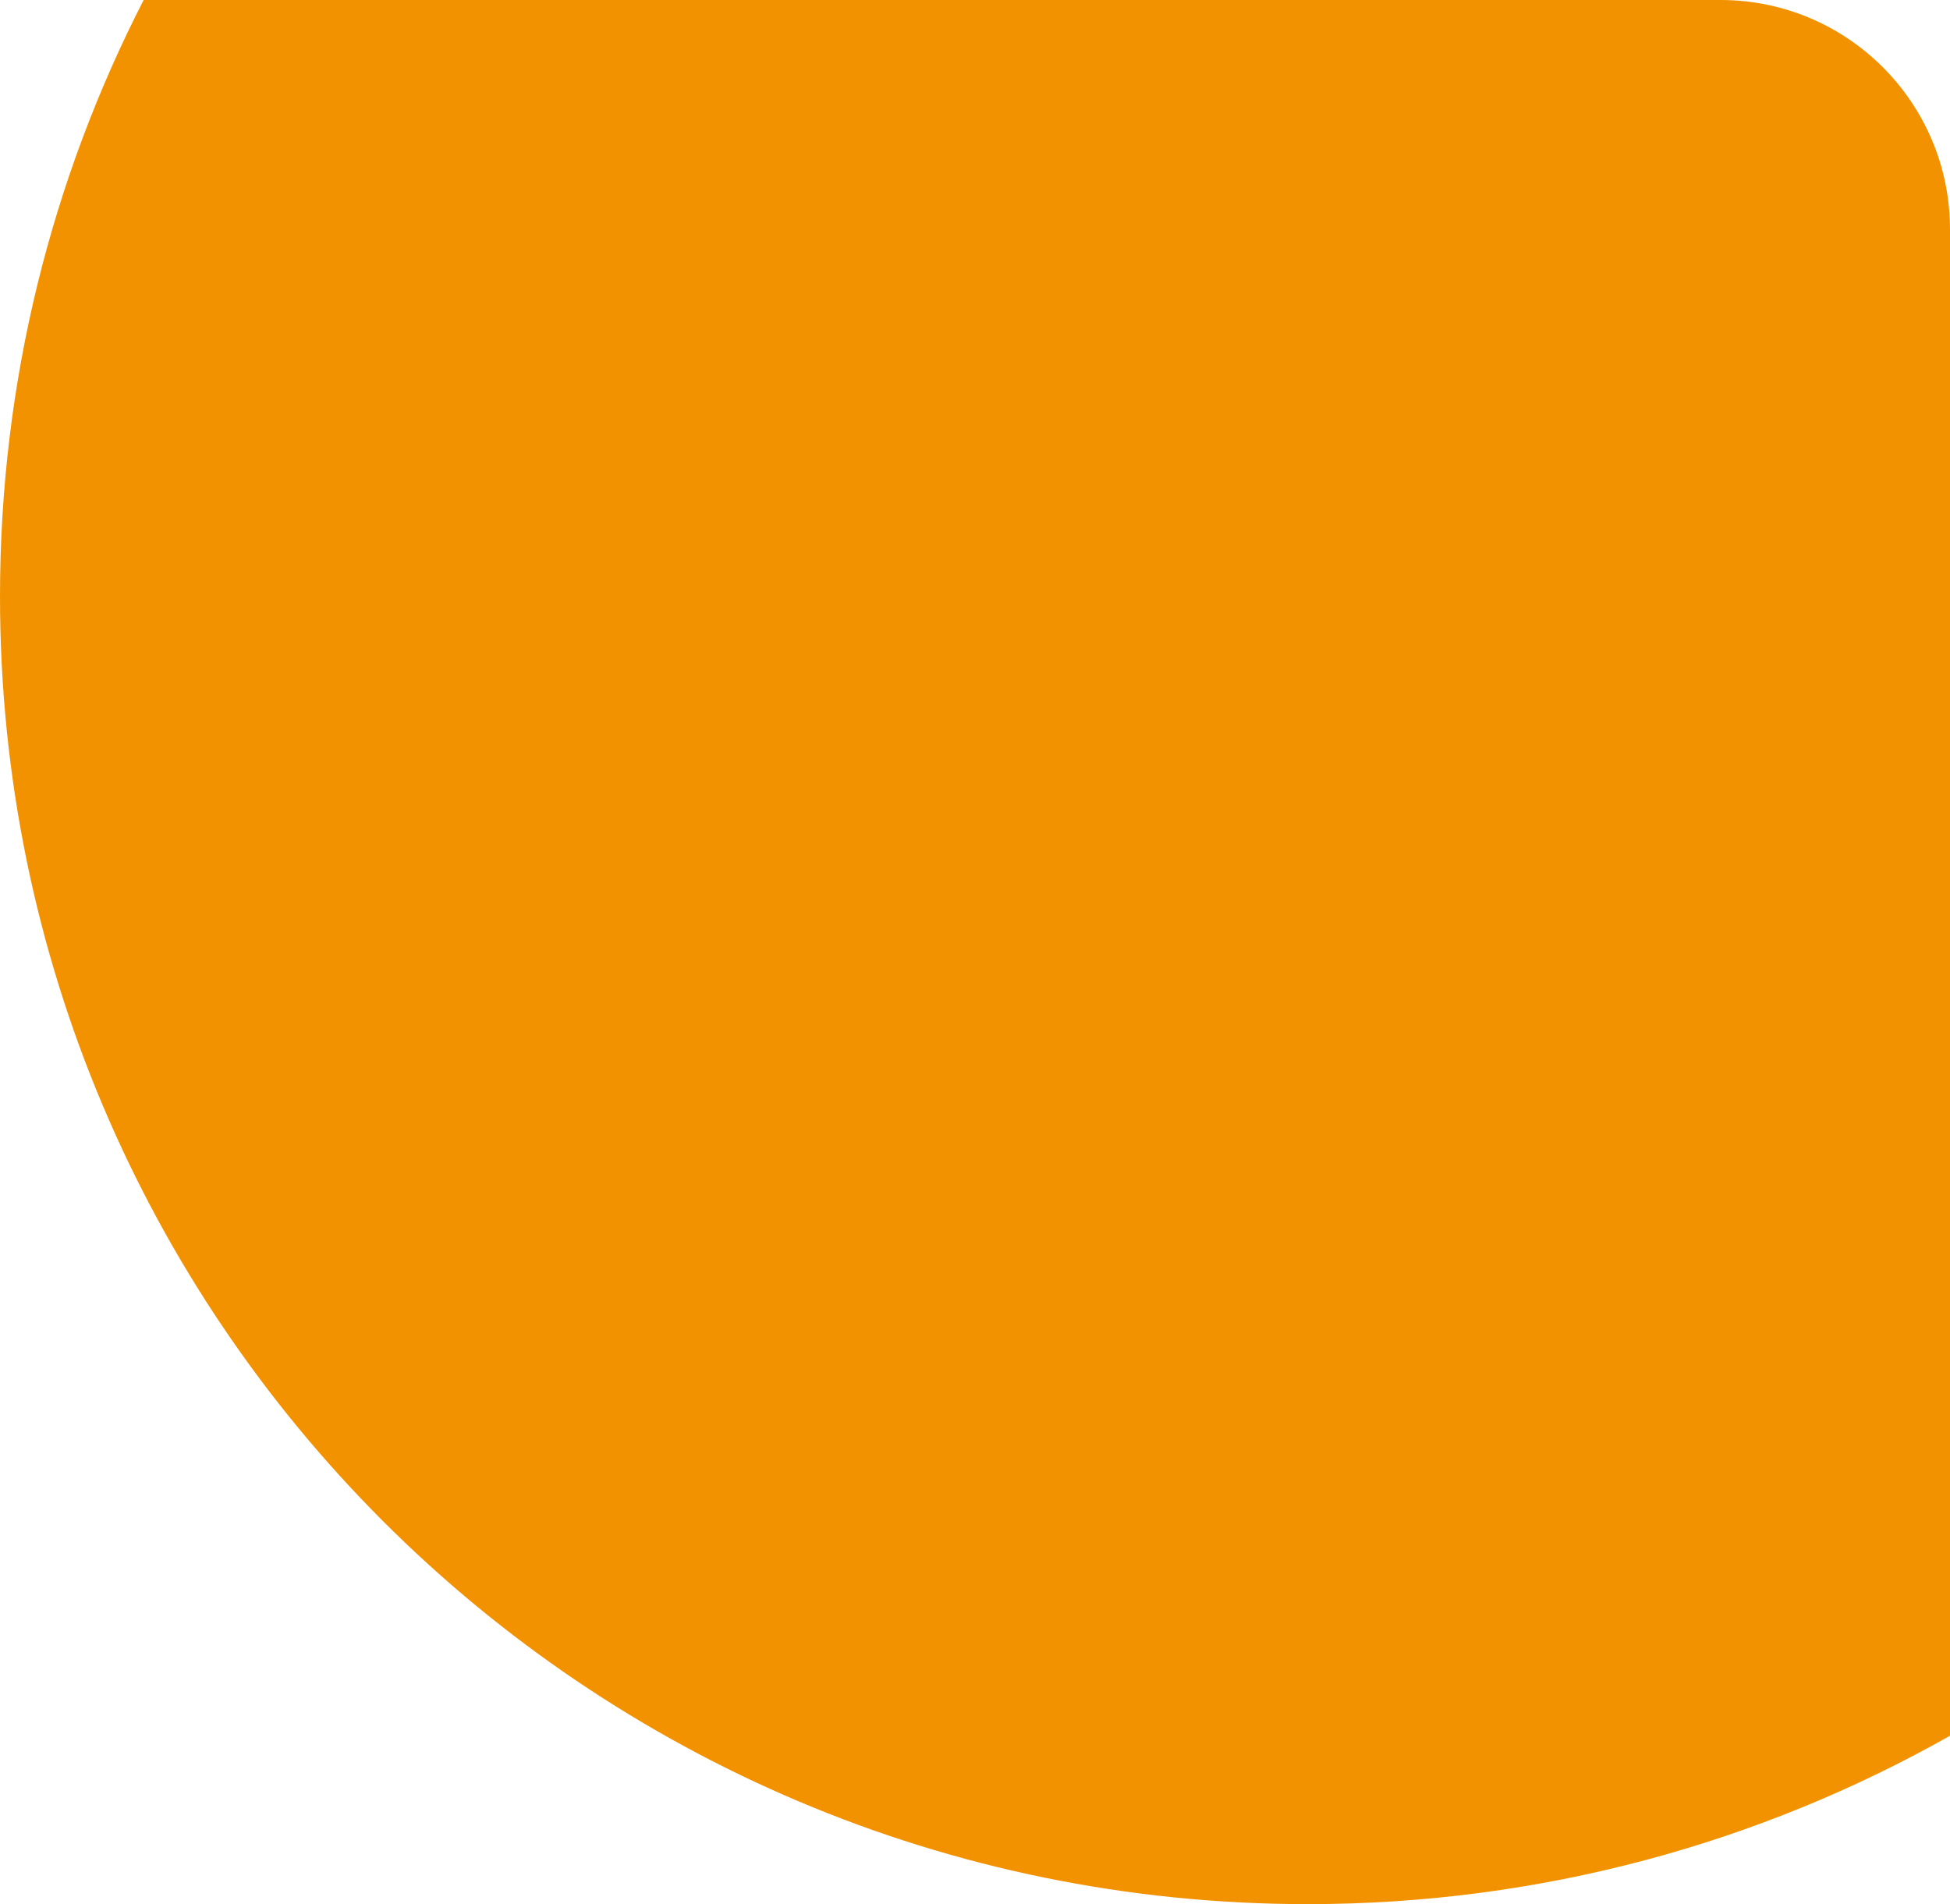
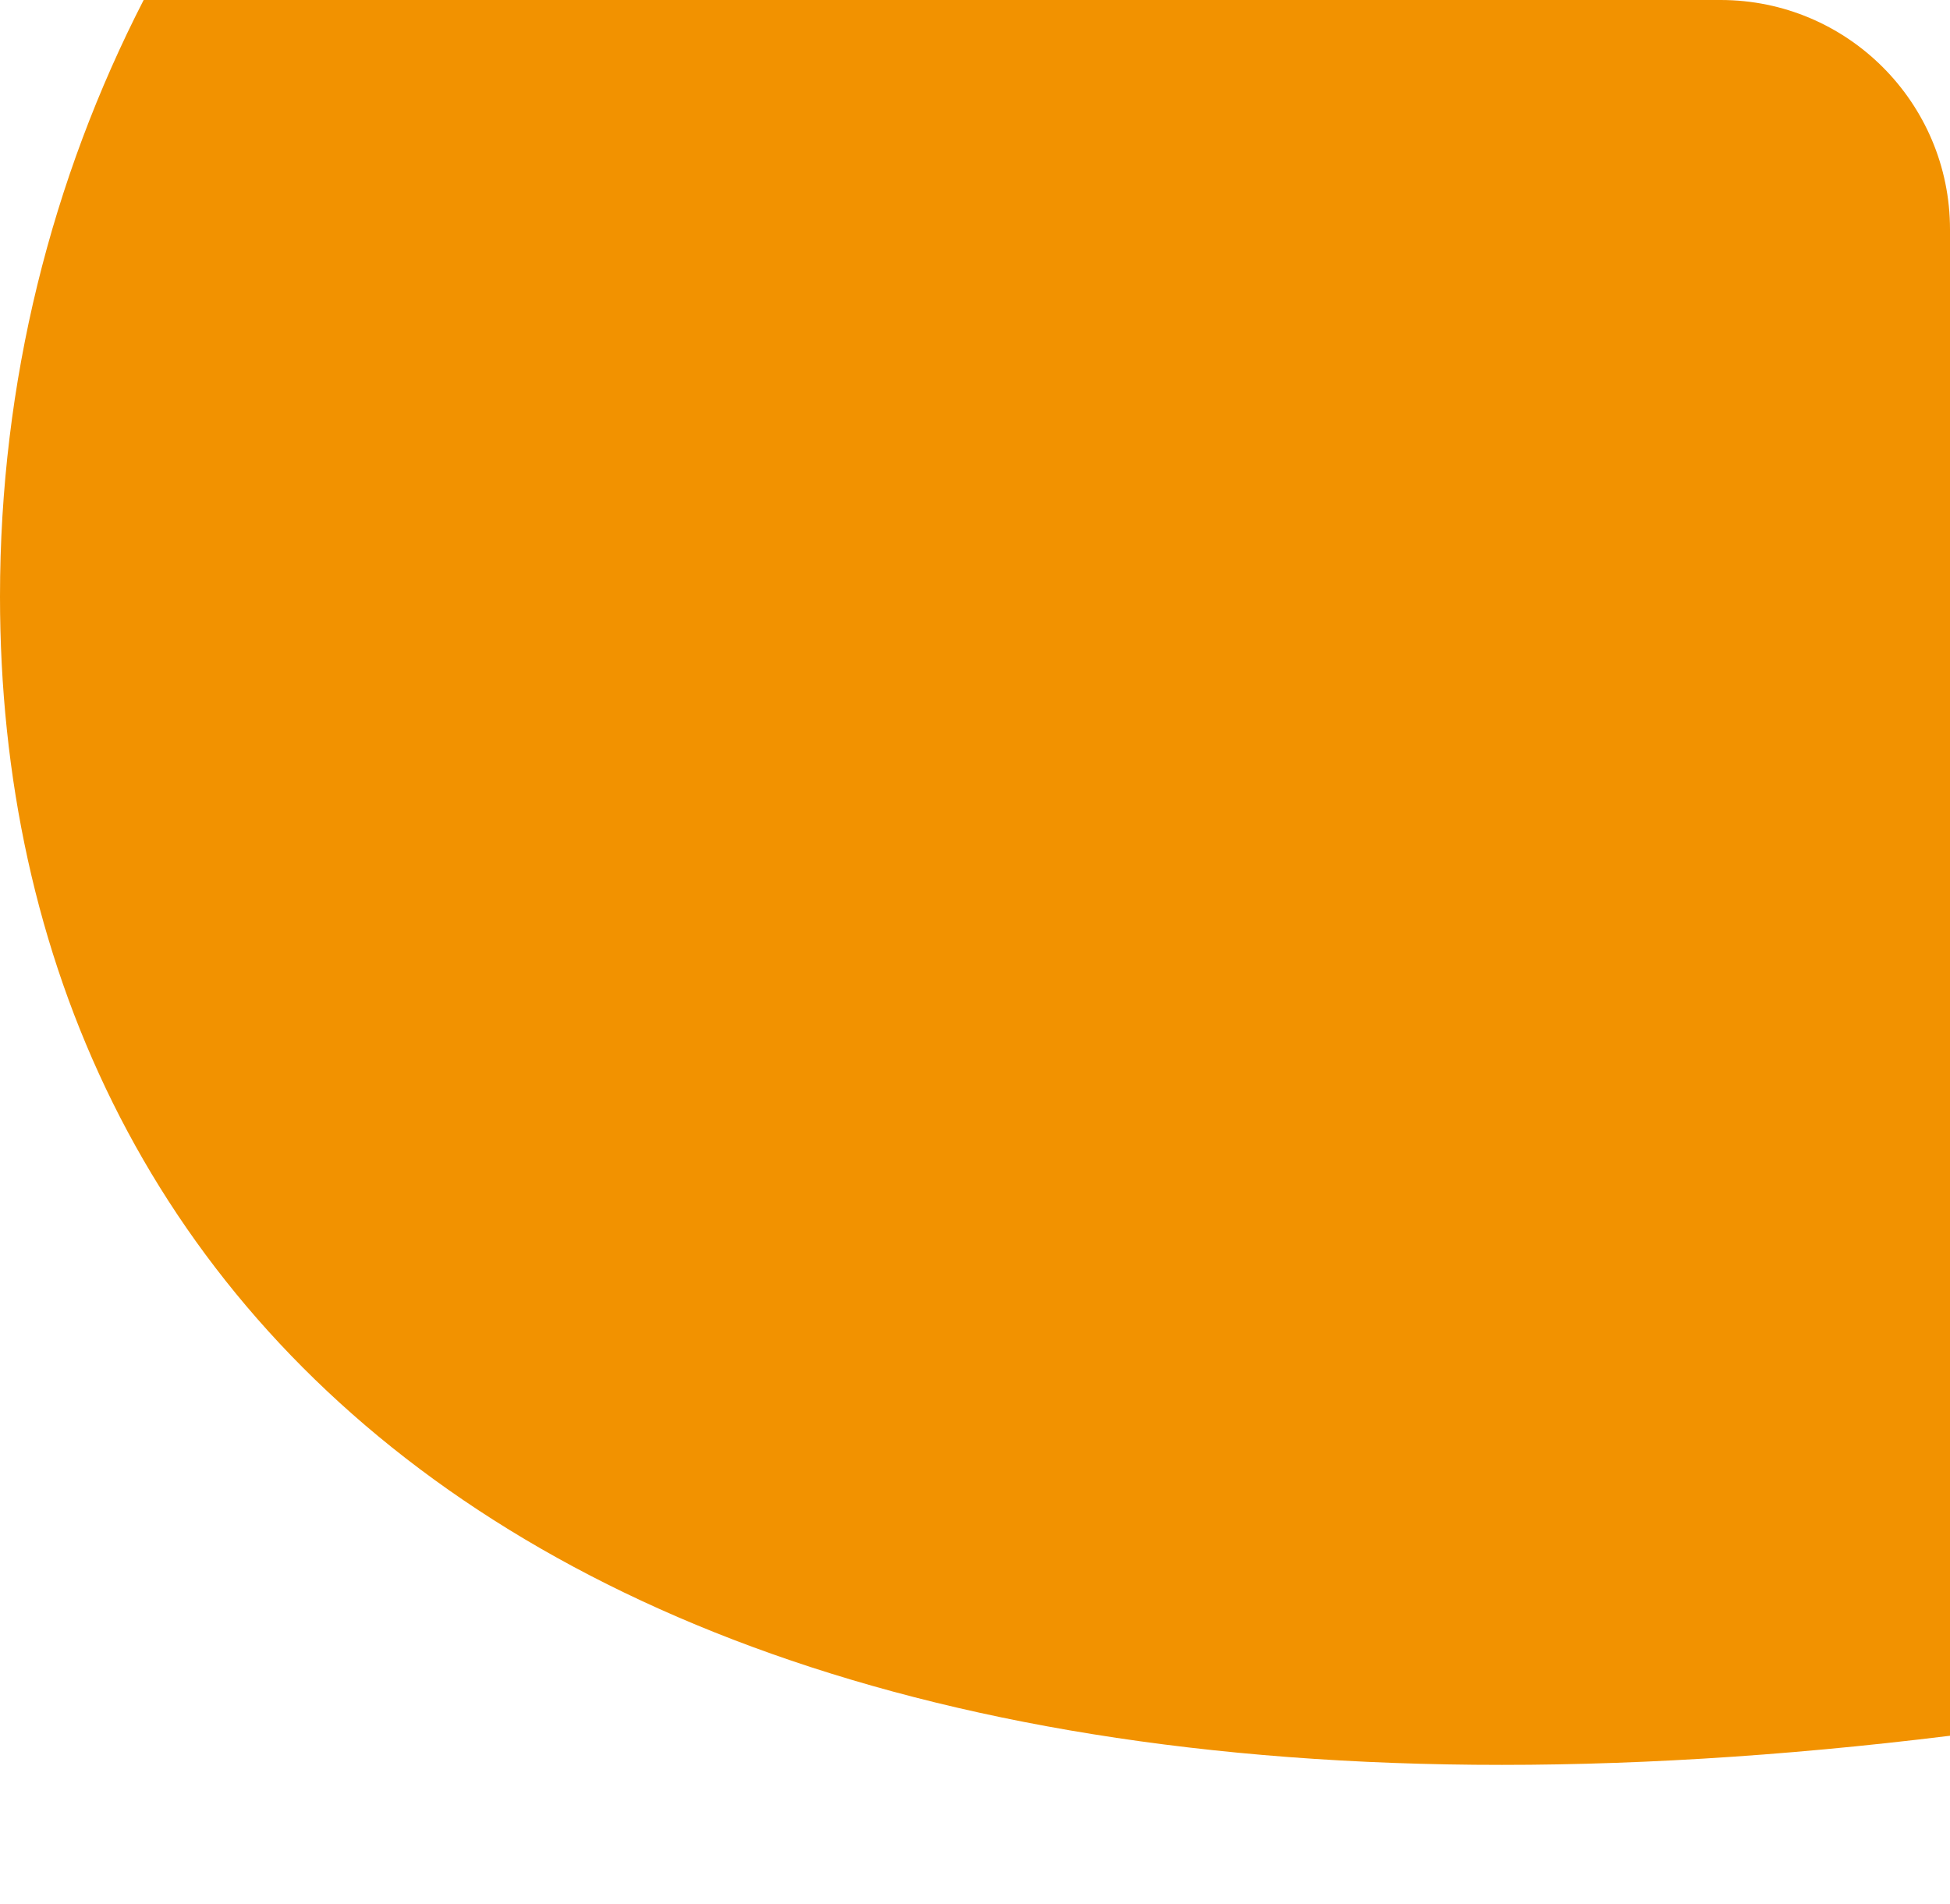
<svg xmlns="http://www.w3.org/2000/svg" width="85" height="83" viewBox="0 0 85 83" fill="none">
-   <path fill-rule="evenodd" clip-rule="evenodd" d="M6.262 0H75C80.523 0 85 4.477 85 10V75.66C76.73 80.333 67.176 83 57 83C25.52 83 0 57.48 0 26C0 16.634 2.259 7.796 6.262 0Z" fill="#F29200" />
+   <path fill-rule="evenodd" clip-rule="evenodd" d="M6.262 0H75C80.523 0 85 4.477 85 10V75.66C25.52 83 0 57.48 0 26C0 16.634 2.259 7.796 6.262 0Z" fill="#F29200" />
</svg>